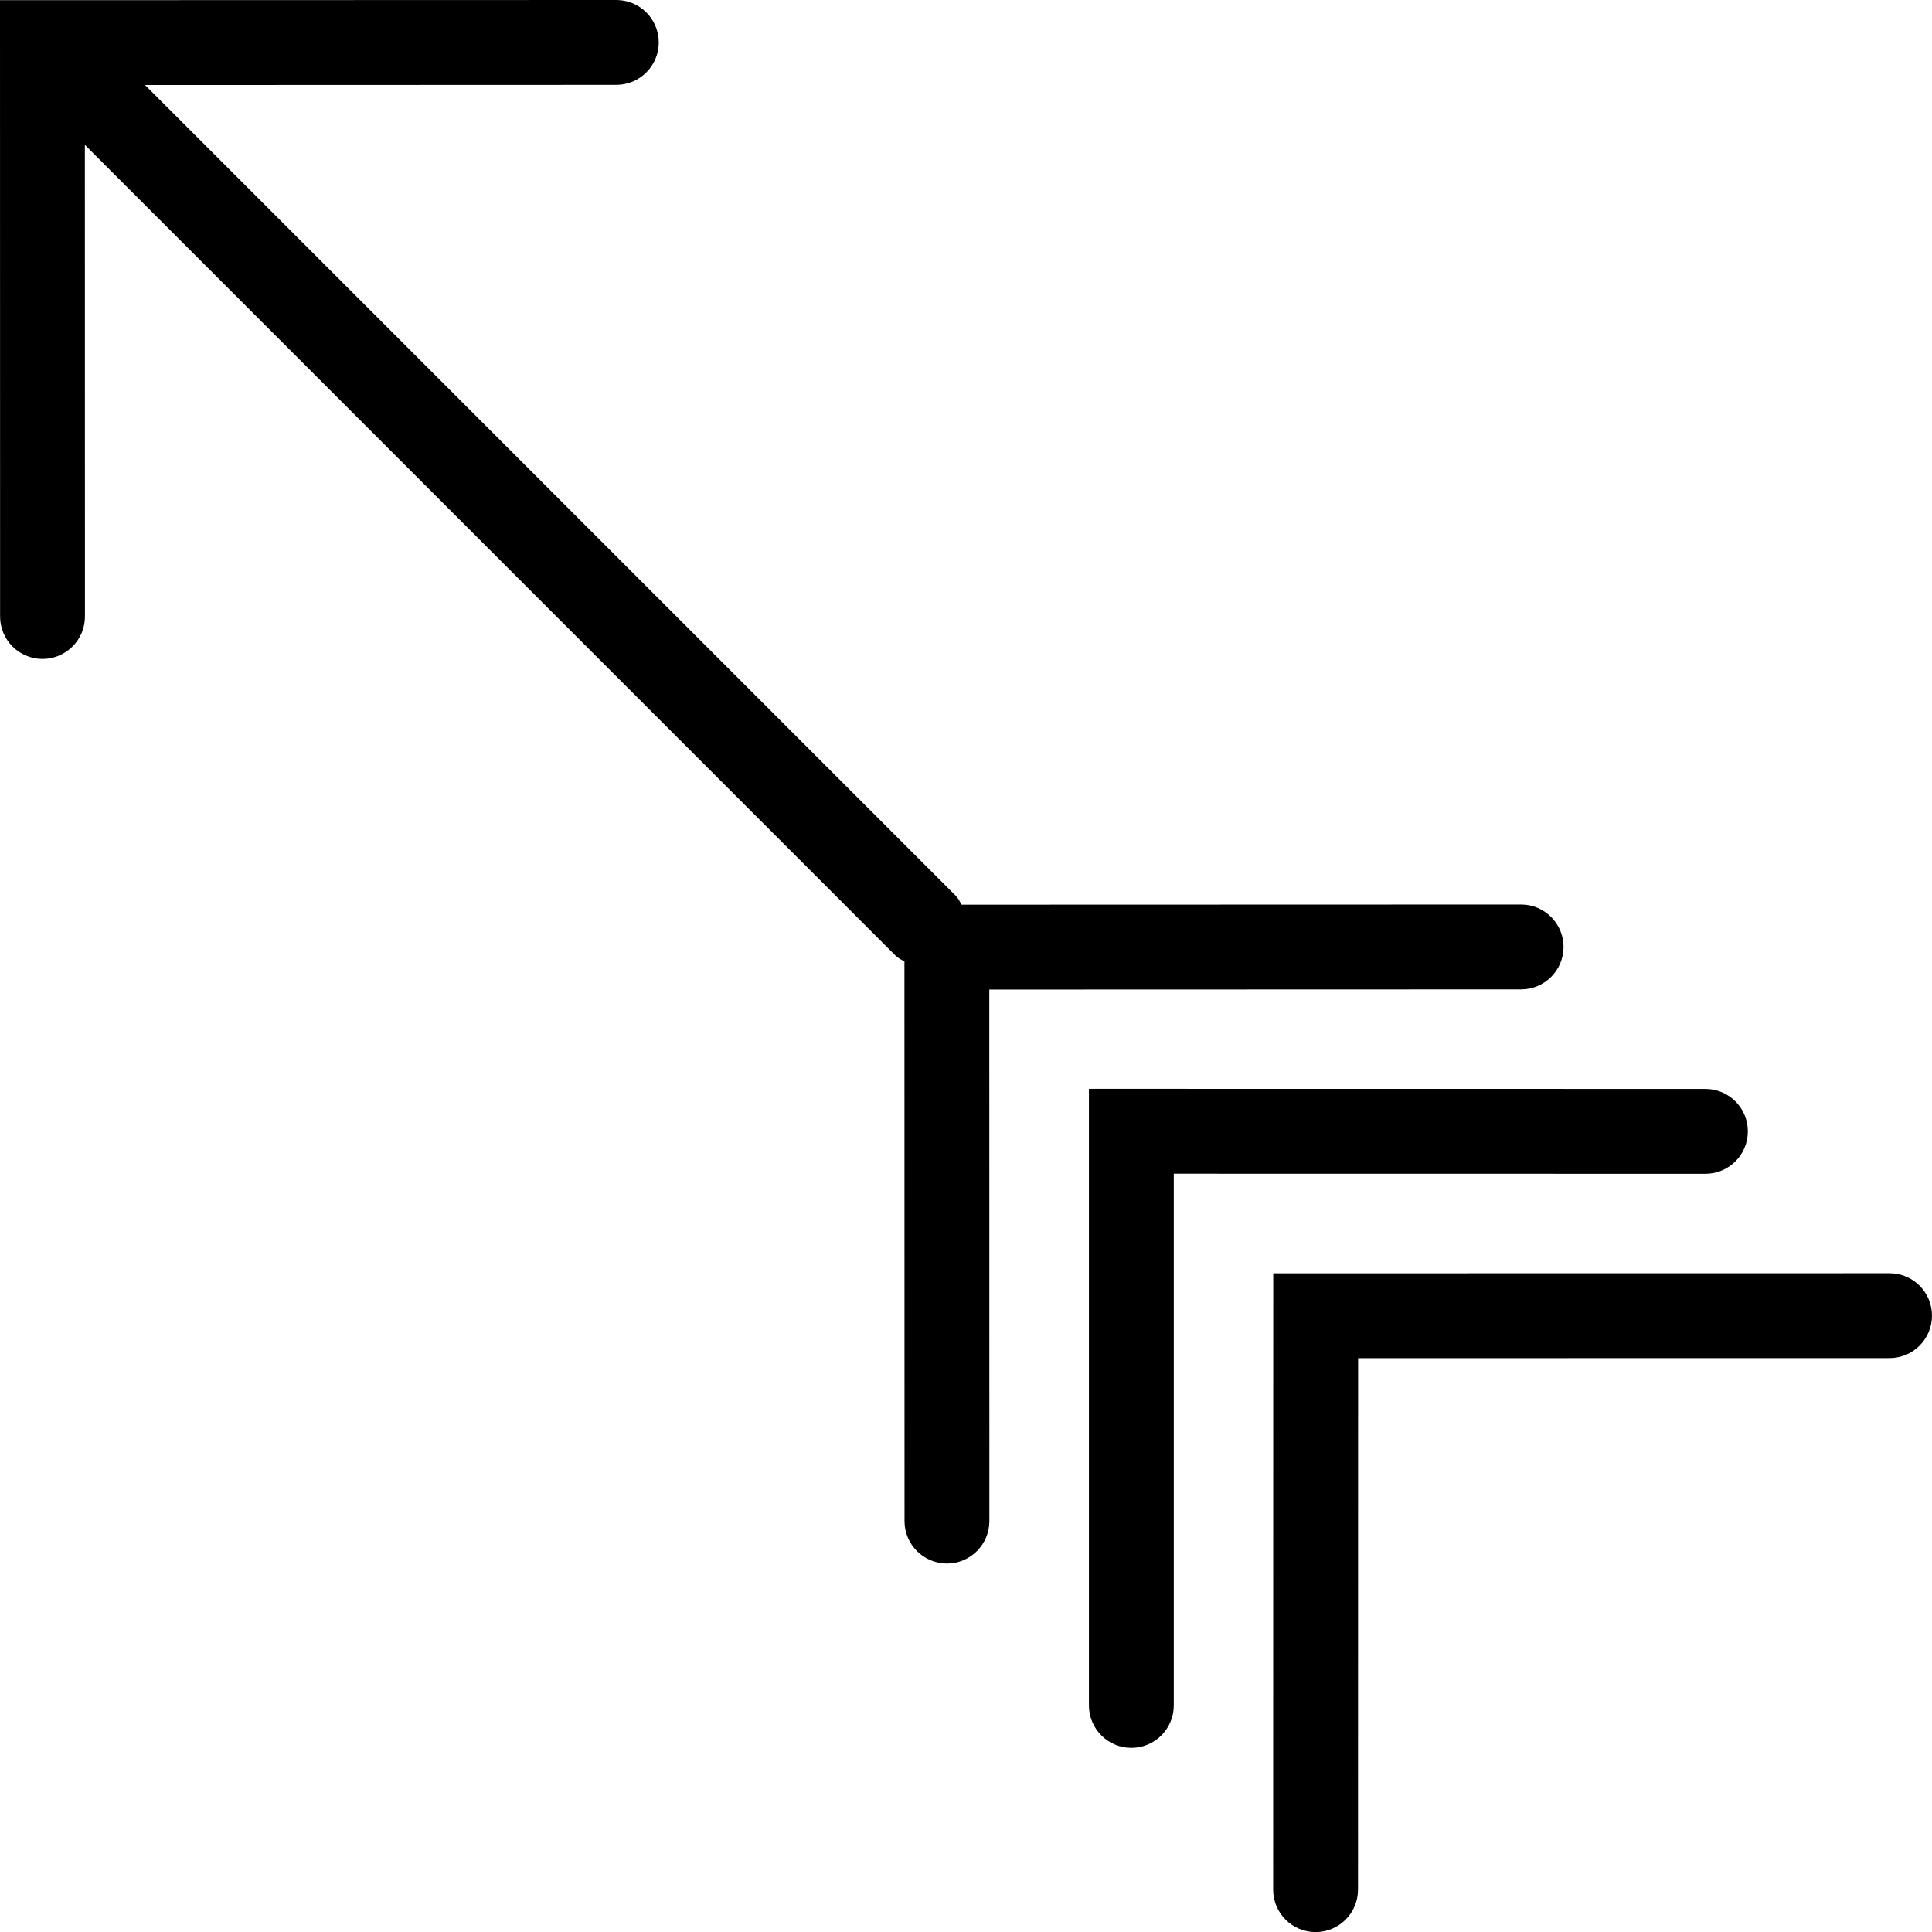
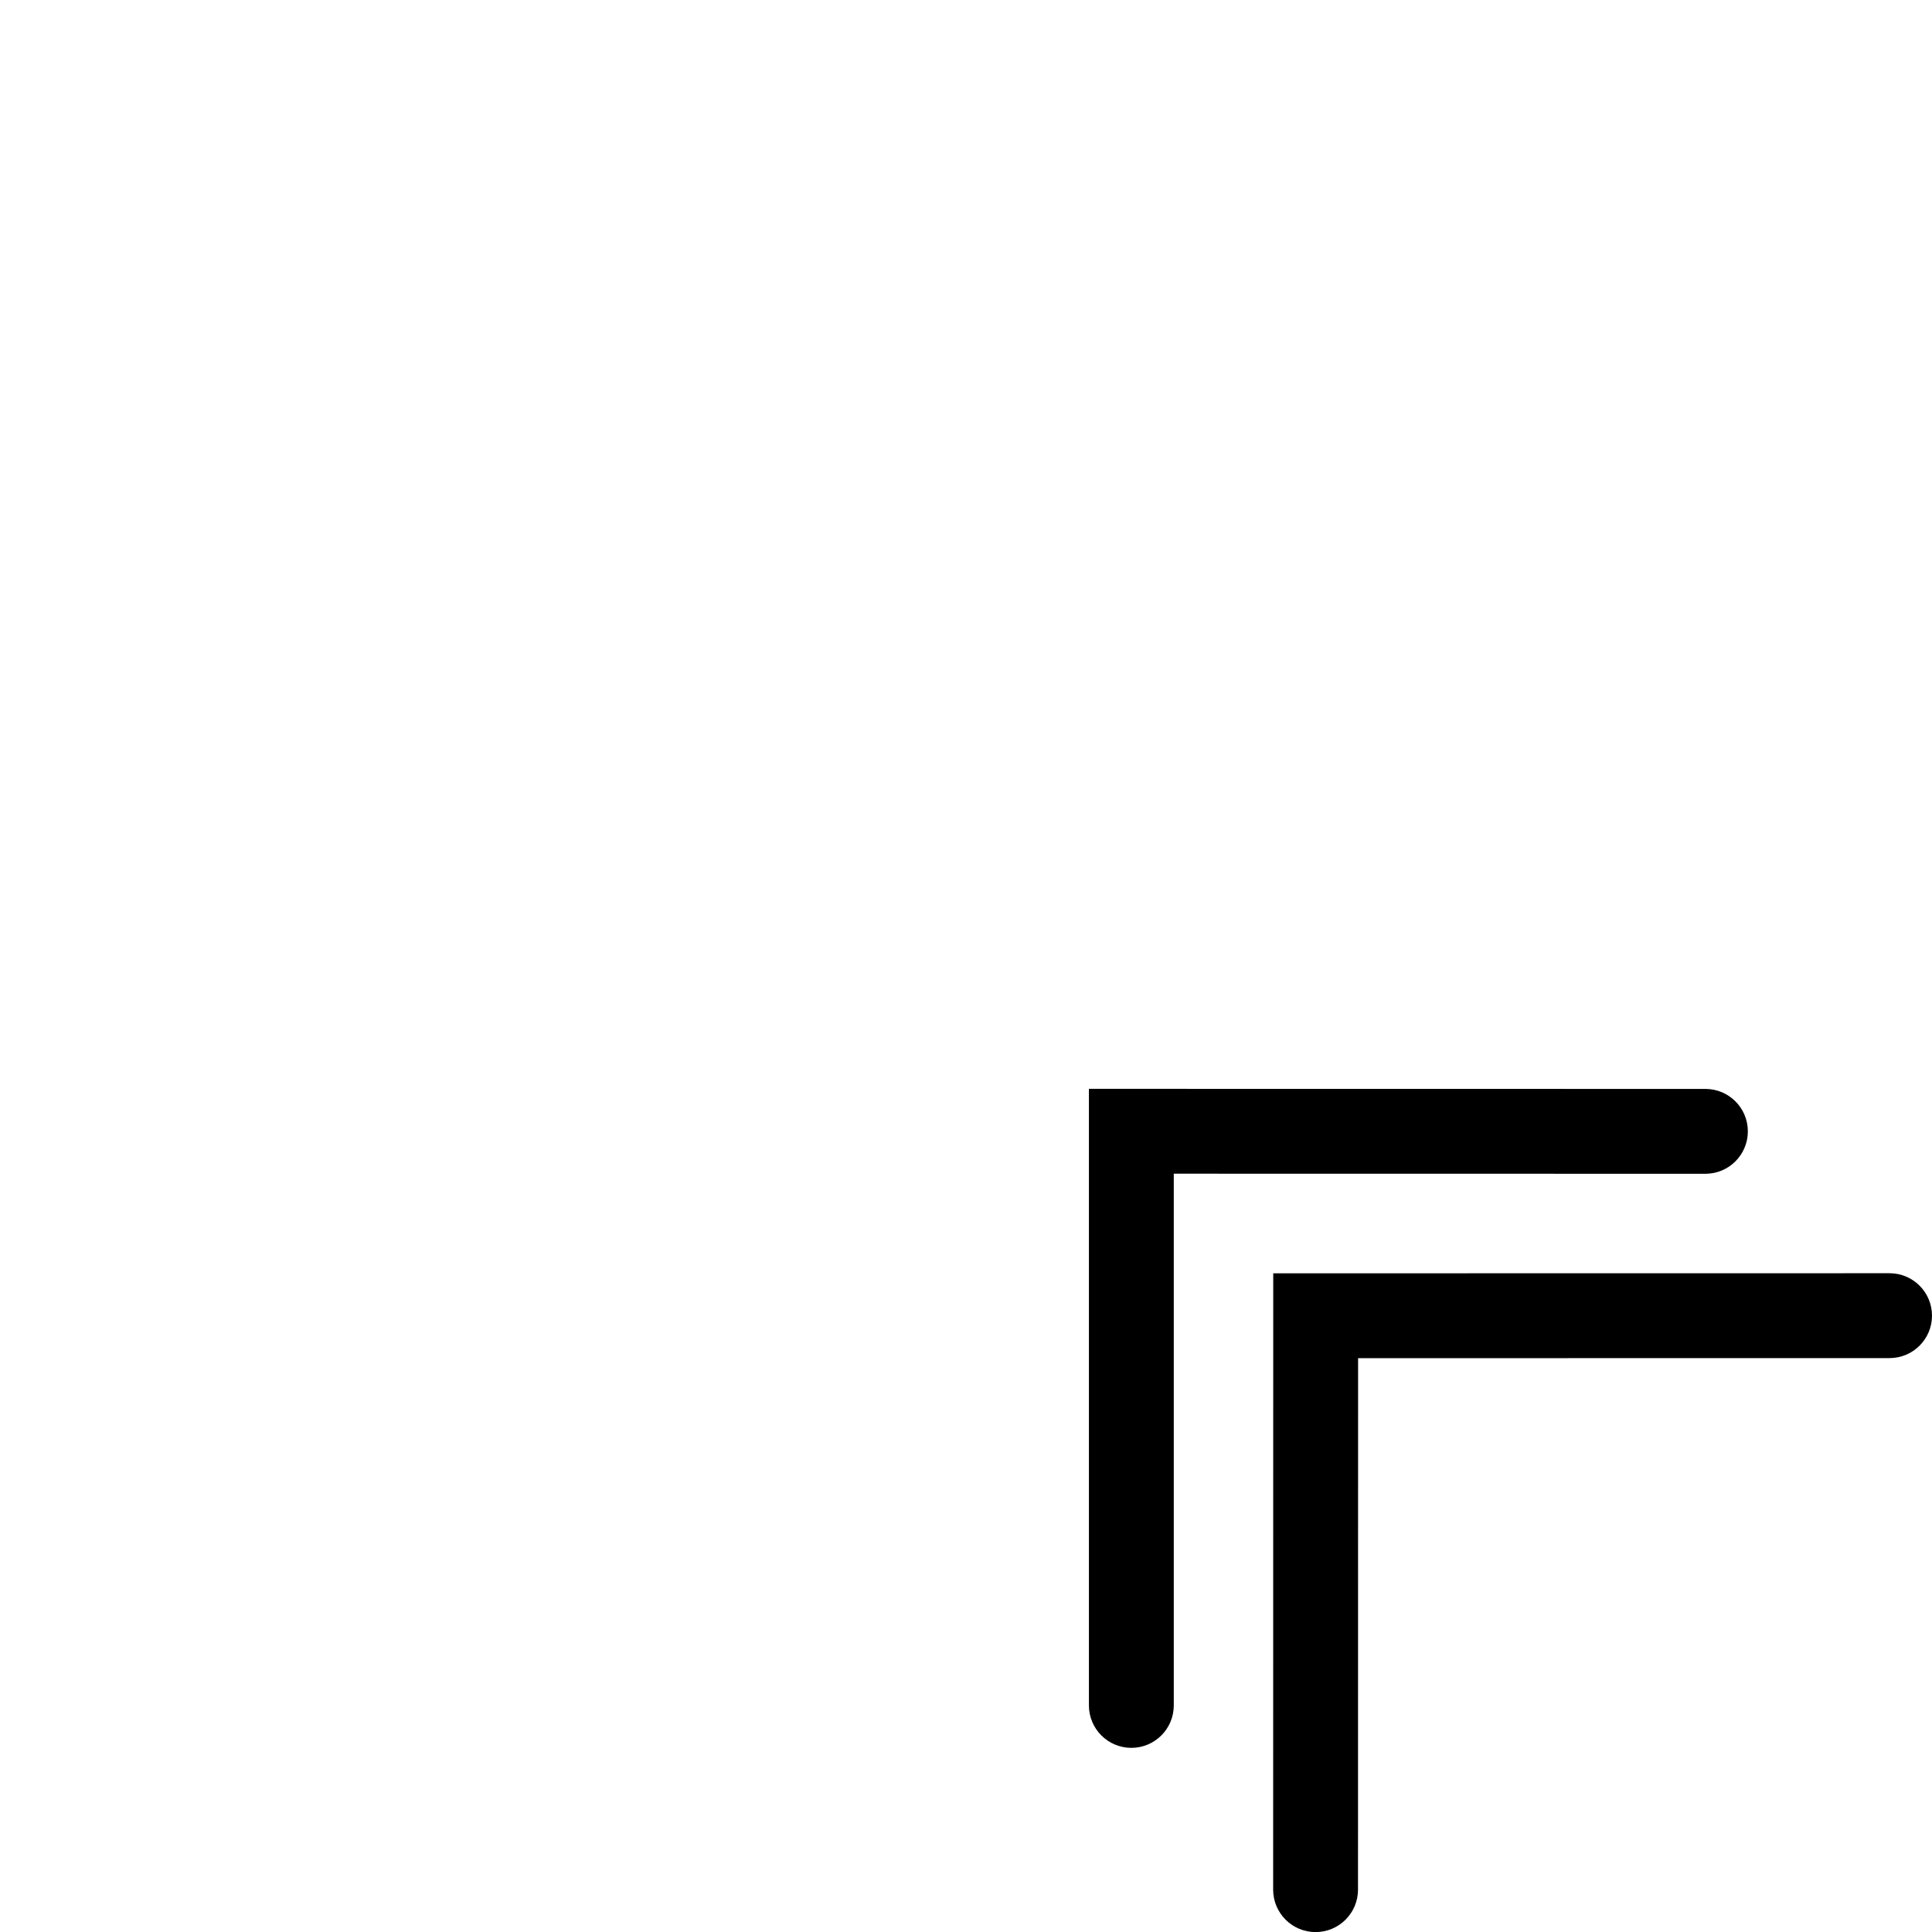
<svg xmlns="http://www.w3.org/2000/svg" version="1.1" id="Capa_1" x="0px" y="0px" width="22.767px" height="22.768px" viewBox="0 0 22.767 22.768" style="enable-background:new 0 0 22.767 22.768;" xml:space="preserve">
  <g>
-     <path d="M17.925,11.659c0.276,0,0.5-0.224,0.5-0.5c0-0.275-0.224-0.5-0.5-0.5l-6.593,0.002c-0.021-0.037-0.04-0.076-0.072-0.108   L1.709,1.002L7.263,1c0.276,0,0.5-0.224,0.5-0.5S7.539,0,7.263,0L0.506,0.002c-0.003,0-0.006,0-0.009,0H0l0.001,7.263   c0,0.276,0.224,0.5,0.5,0.5c0.276,0,0.5-0.224,0.5-0.5L1,1.707l9.552,9.553c0.031,0.031,0.07,0.05,0.106,0.069l0.001,6.596   c0,0.275,0.224,0.5,0.5,0.5s0.5-0.225,0.5-0.5l-0.001-6.264L17.925,11.659z" />
    <path d="M20.097,13.832c0.276,0,0.5-0.224,0.5-0.5s-0.224-0.5-0.5-0.5l-7.265-0.001v7.266c0,0.276,0.224,0.5,0.5,0.5   c0.276,0,0.5-0.224,0.5-0.5v-6.266L20.097,13.832z" />
    <path d="M22.267,15.004l-7.263,0.001l-0.001,7.263c0,0.276,0.224,0.5,0.5,0.5c0.276,0,0.5-0.224,0.5-0.5l0.001-6.263l6.263-0.001   c0.276,0,0.5-0.224,0.5-0.5S22.543,15.004,22.267,15.004z" />
  </g>
  <g>
</g>
  <g>
</g>
  <g>
</g>
  <g>
</g>
  <g>
</g>
  <g>
</g>
  <g>
</g>
  <g>
</g>
  <g>
</g>
  <g>
</g>
  <g>
</g>
  <g>
</g>
  <g>
</g>
  <g>
</g>
  <g>
</g>
</svg>